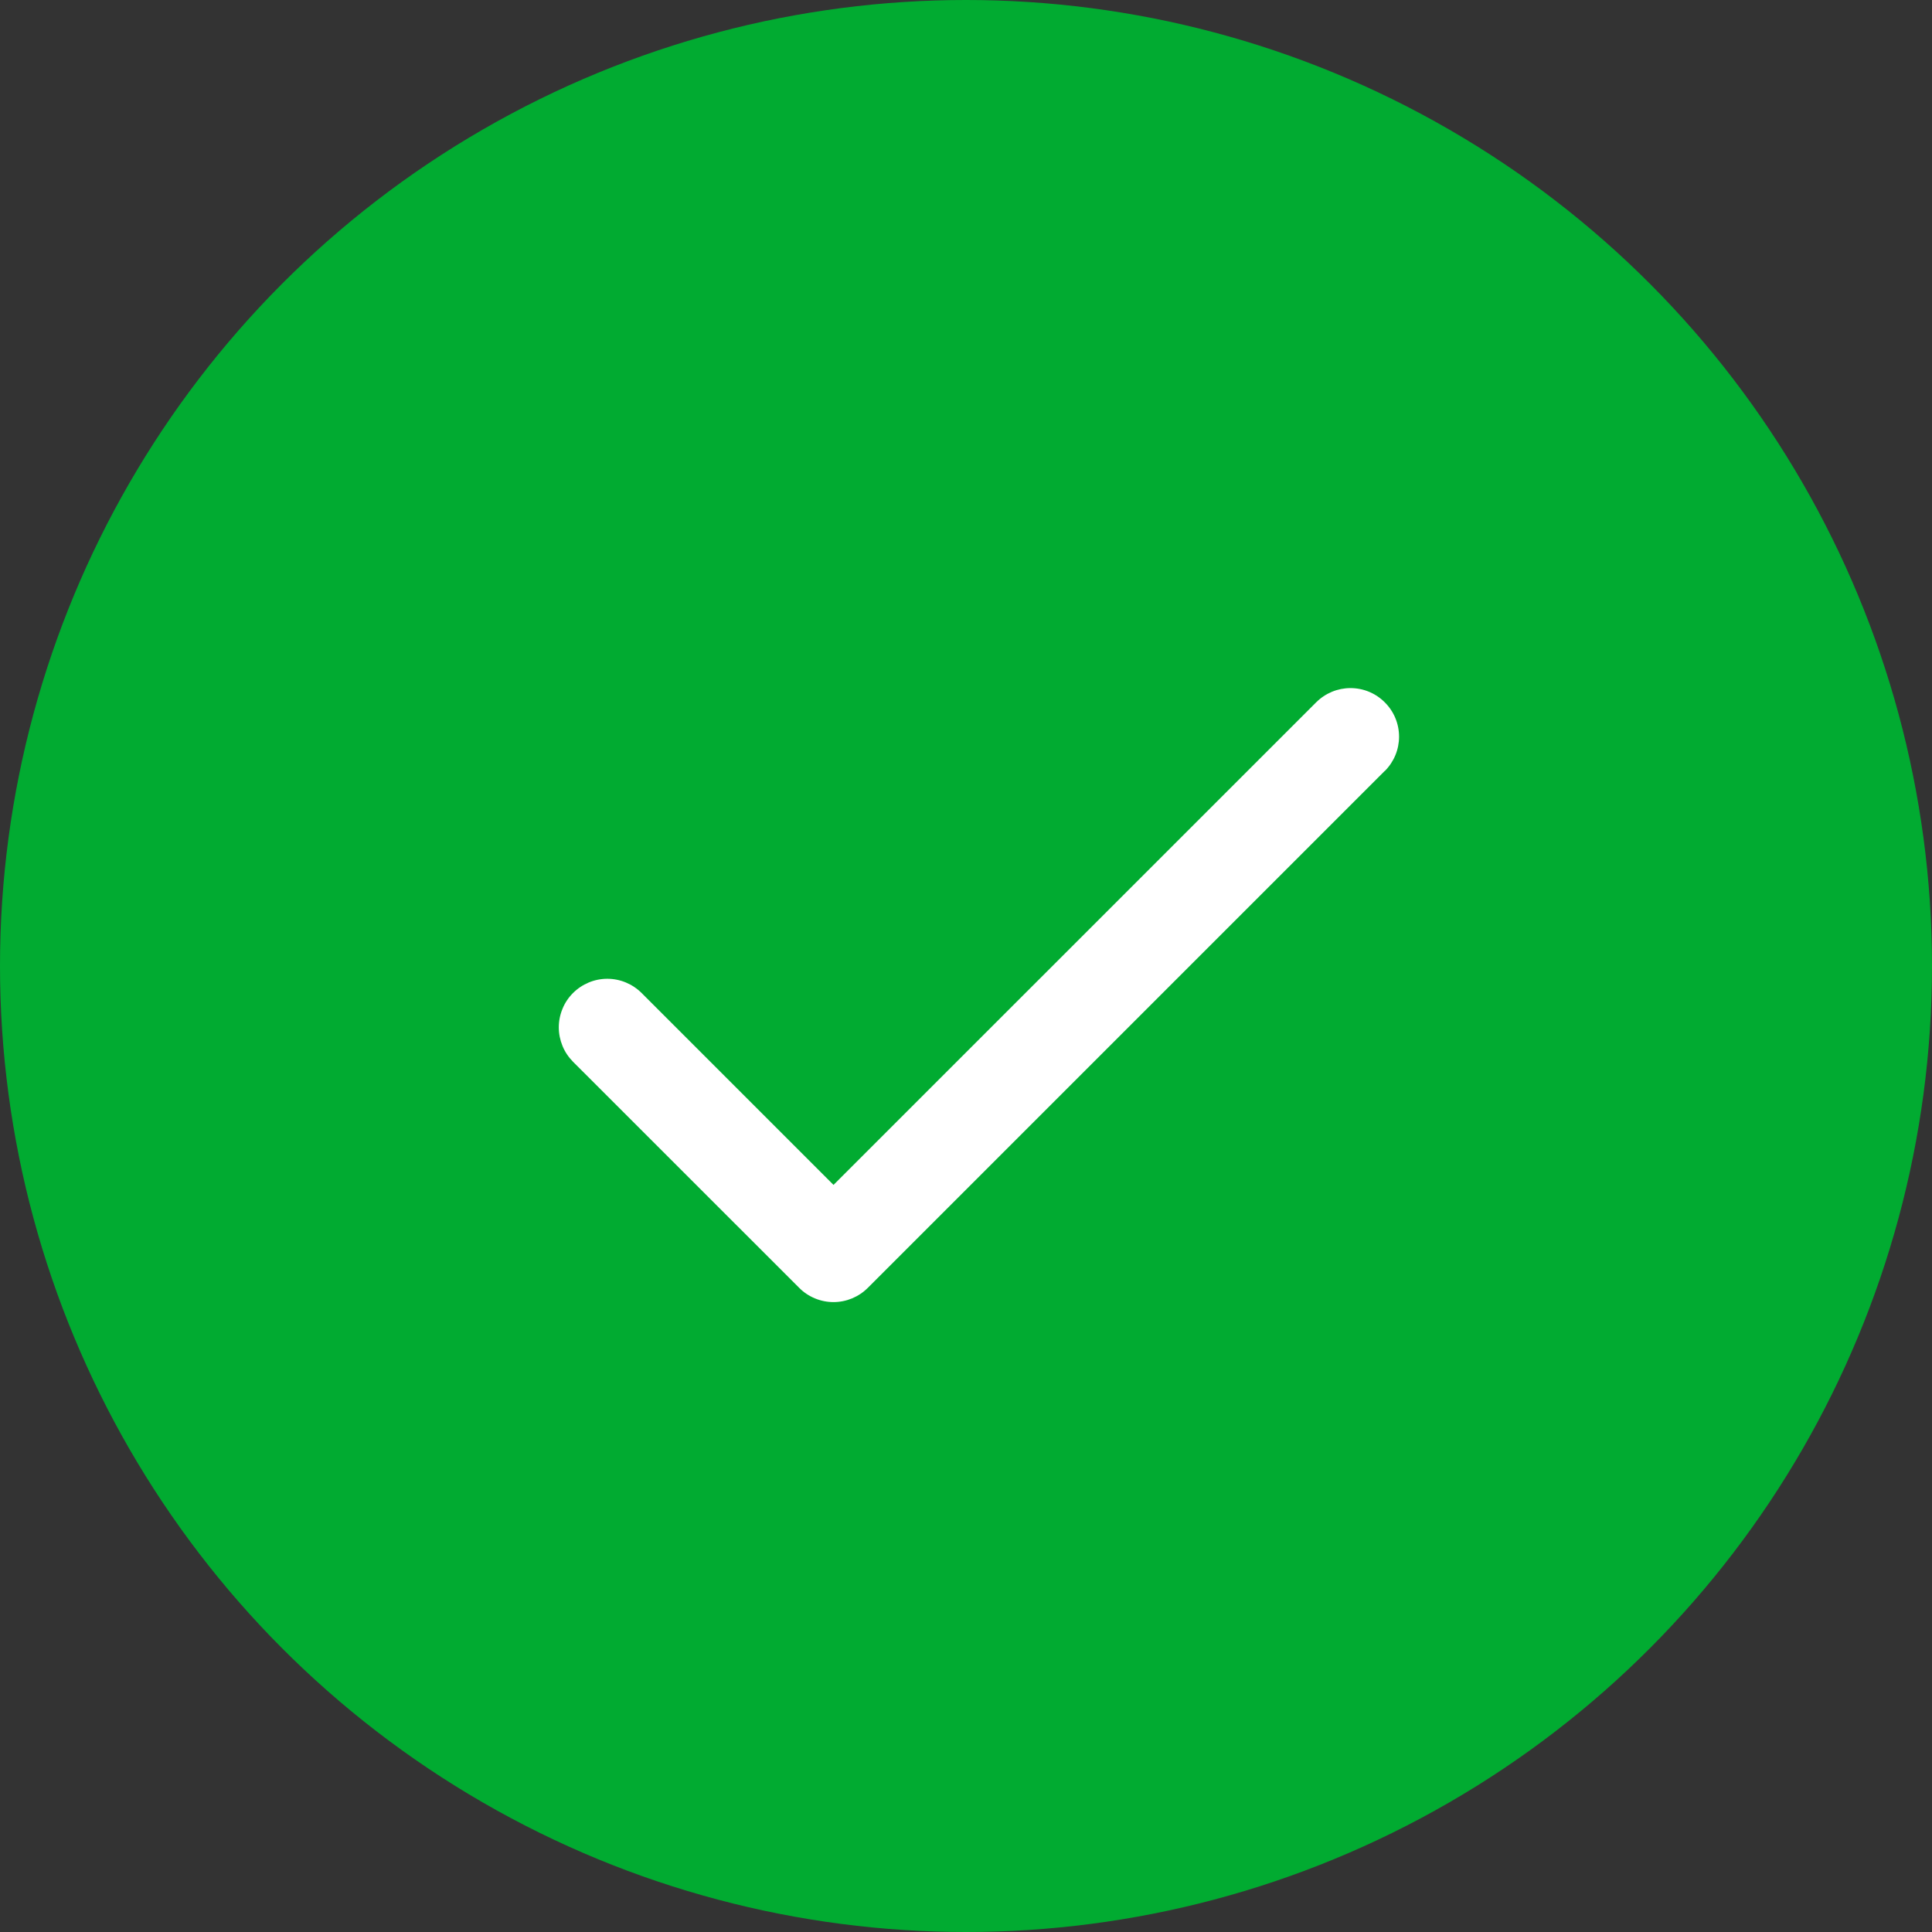
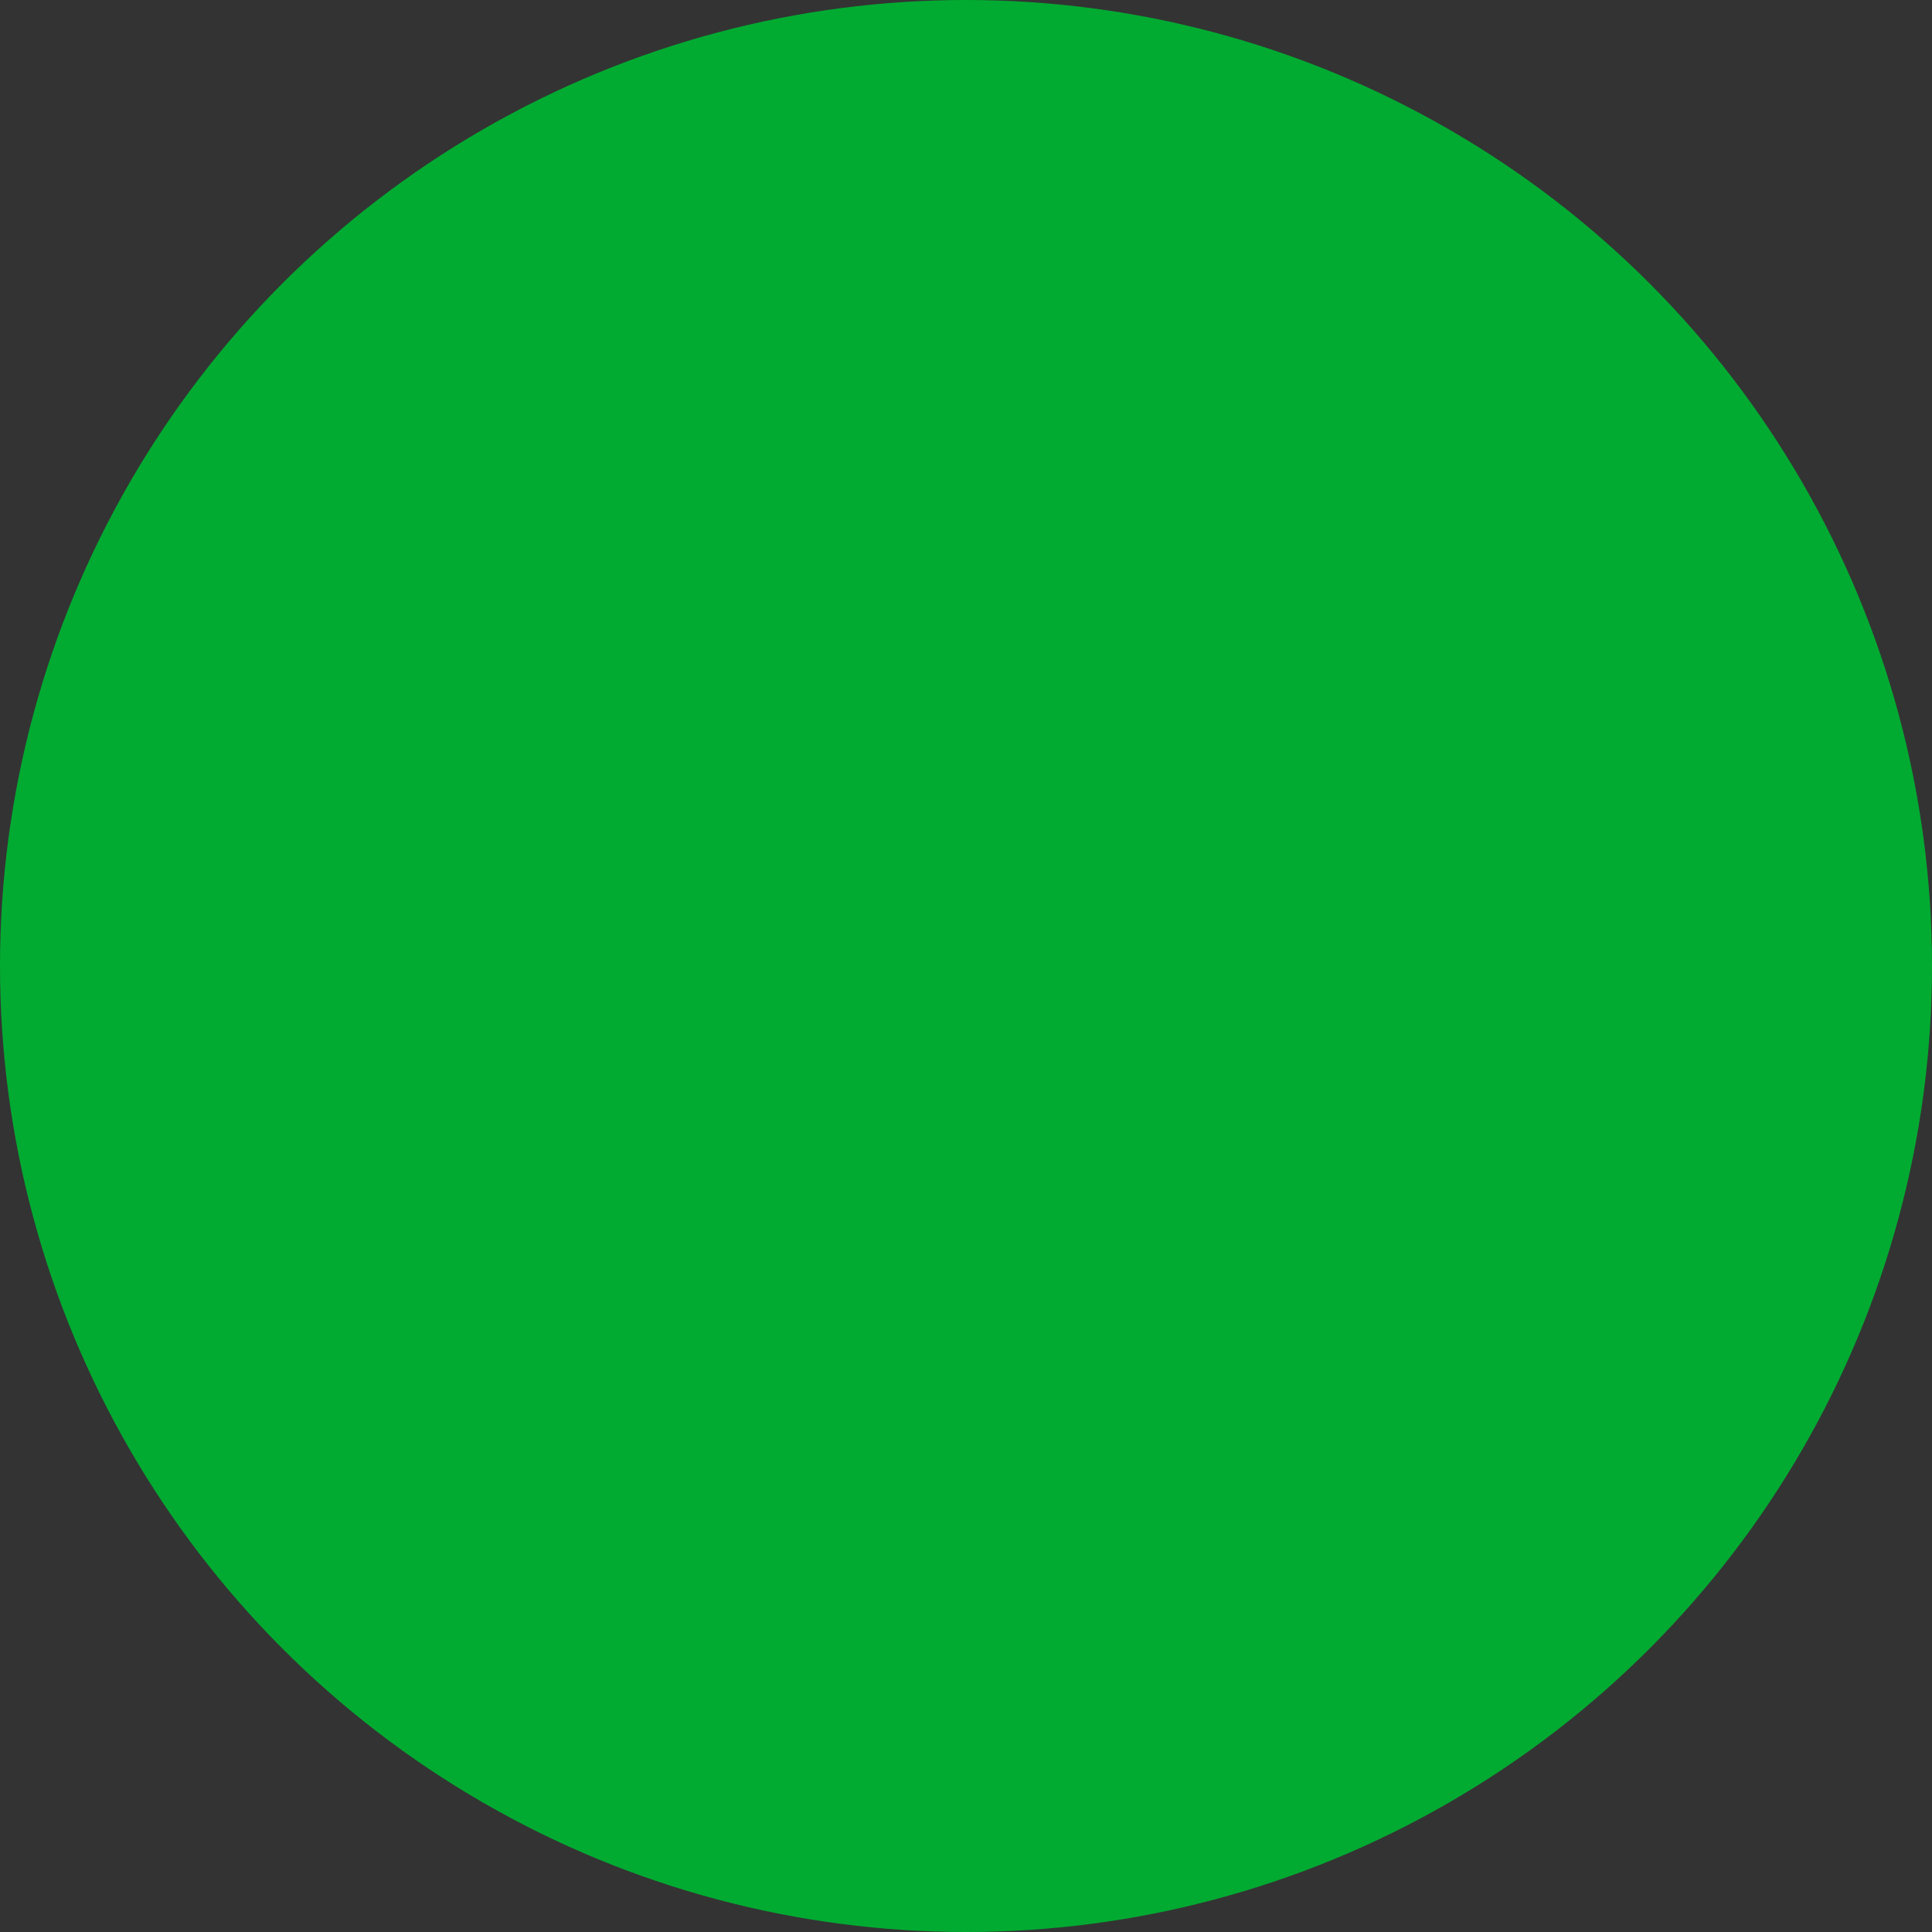
<svg xmlns="http://www.w3.org/2000/svg" width="26" height="26" viewBox="0 0 26 26" fill="none">
  <rect x="0" y="0" width="26" height="26" fill="#333333" stroke="none" />
  <circle cx="13" cy="13" r="13" fill="#01AB31" />
-   <path d="M18.635 10.375L11.679 17.331C11.618 17.392 11.546 17.44 11.467 17.473C11.387 17.506 11.303 17.523 11.217 17.523C11.131 17.523 11.046 17.506 10.967 17.473C10.887 17.44 10.815 17.392 10.755 17.331L7.711 14.288C7.651 14.227 7.602 14.155 7.57 14.076C7.537 13.996 7.52 13.911 7.52 13.826C7.52 13.74 7.537 13.655 7.57 13.576C7.602 13.496 7.651 13.424 7.711 13.364C7.772 13.303 7.844 13.255 7.923 13.222C8.002 13.189 8.087 13.172 8.173 13.172C8.259 13.172 8.344 13.189 8.423 13.222C8.502 13.255 8.574 13.303 8.635 13.364L11.217 15.946L17.712 9.452C17.835 9.329 18.001 9.26 18.174 9.26C18.348 9.26 18.514 9.329 18.636 9.452C18.759 9.574 18.828 9.74 18.828 9.914C18.828 10.087 18.759 10.253 18.636 10.376L18.635 10.375Z" fill="white" />
</svg>